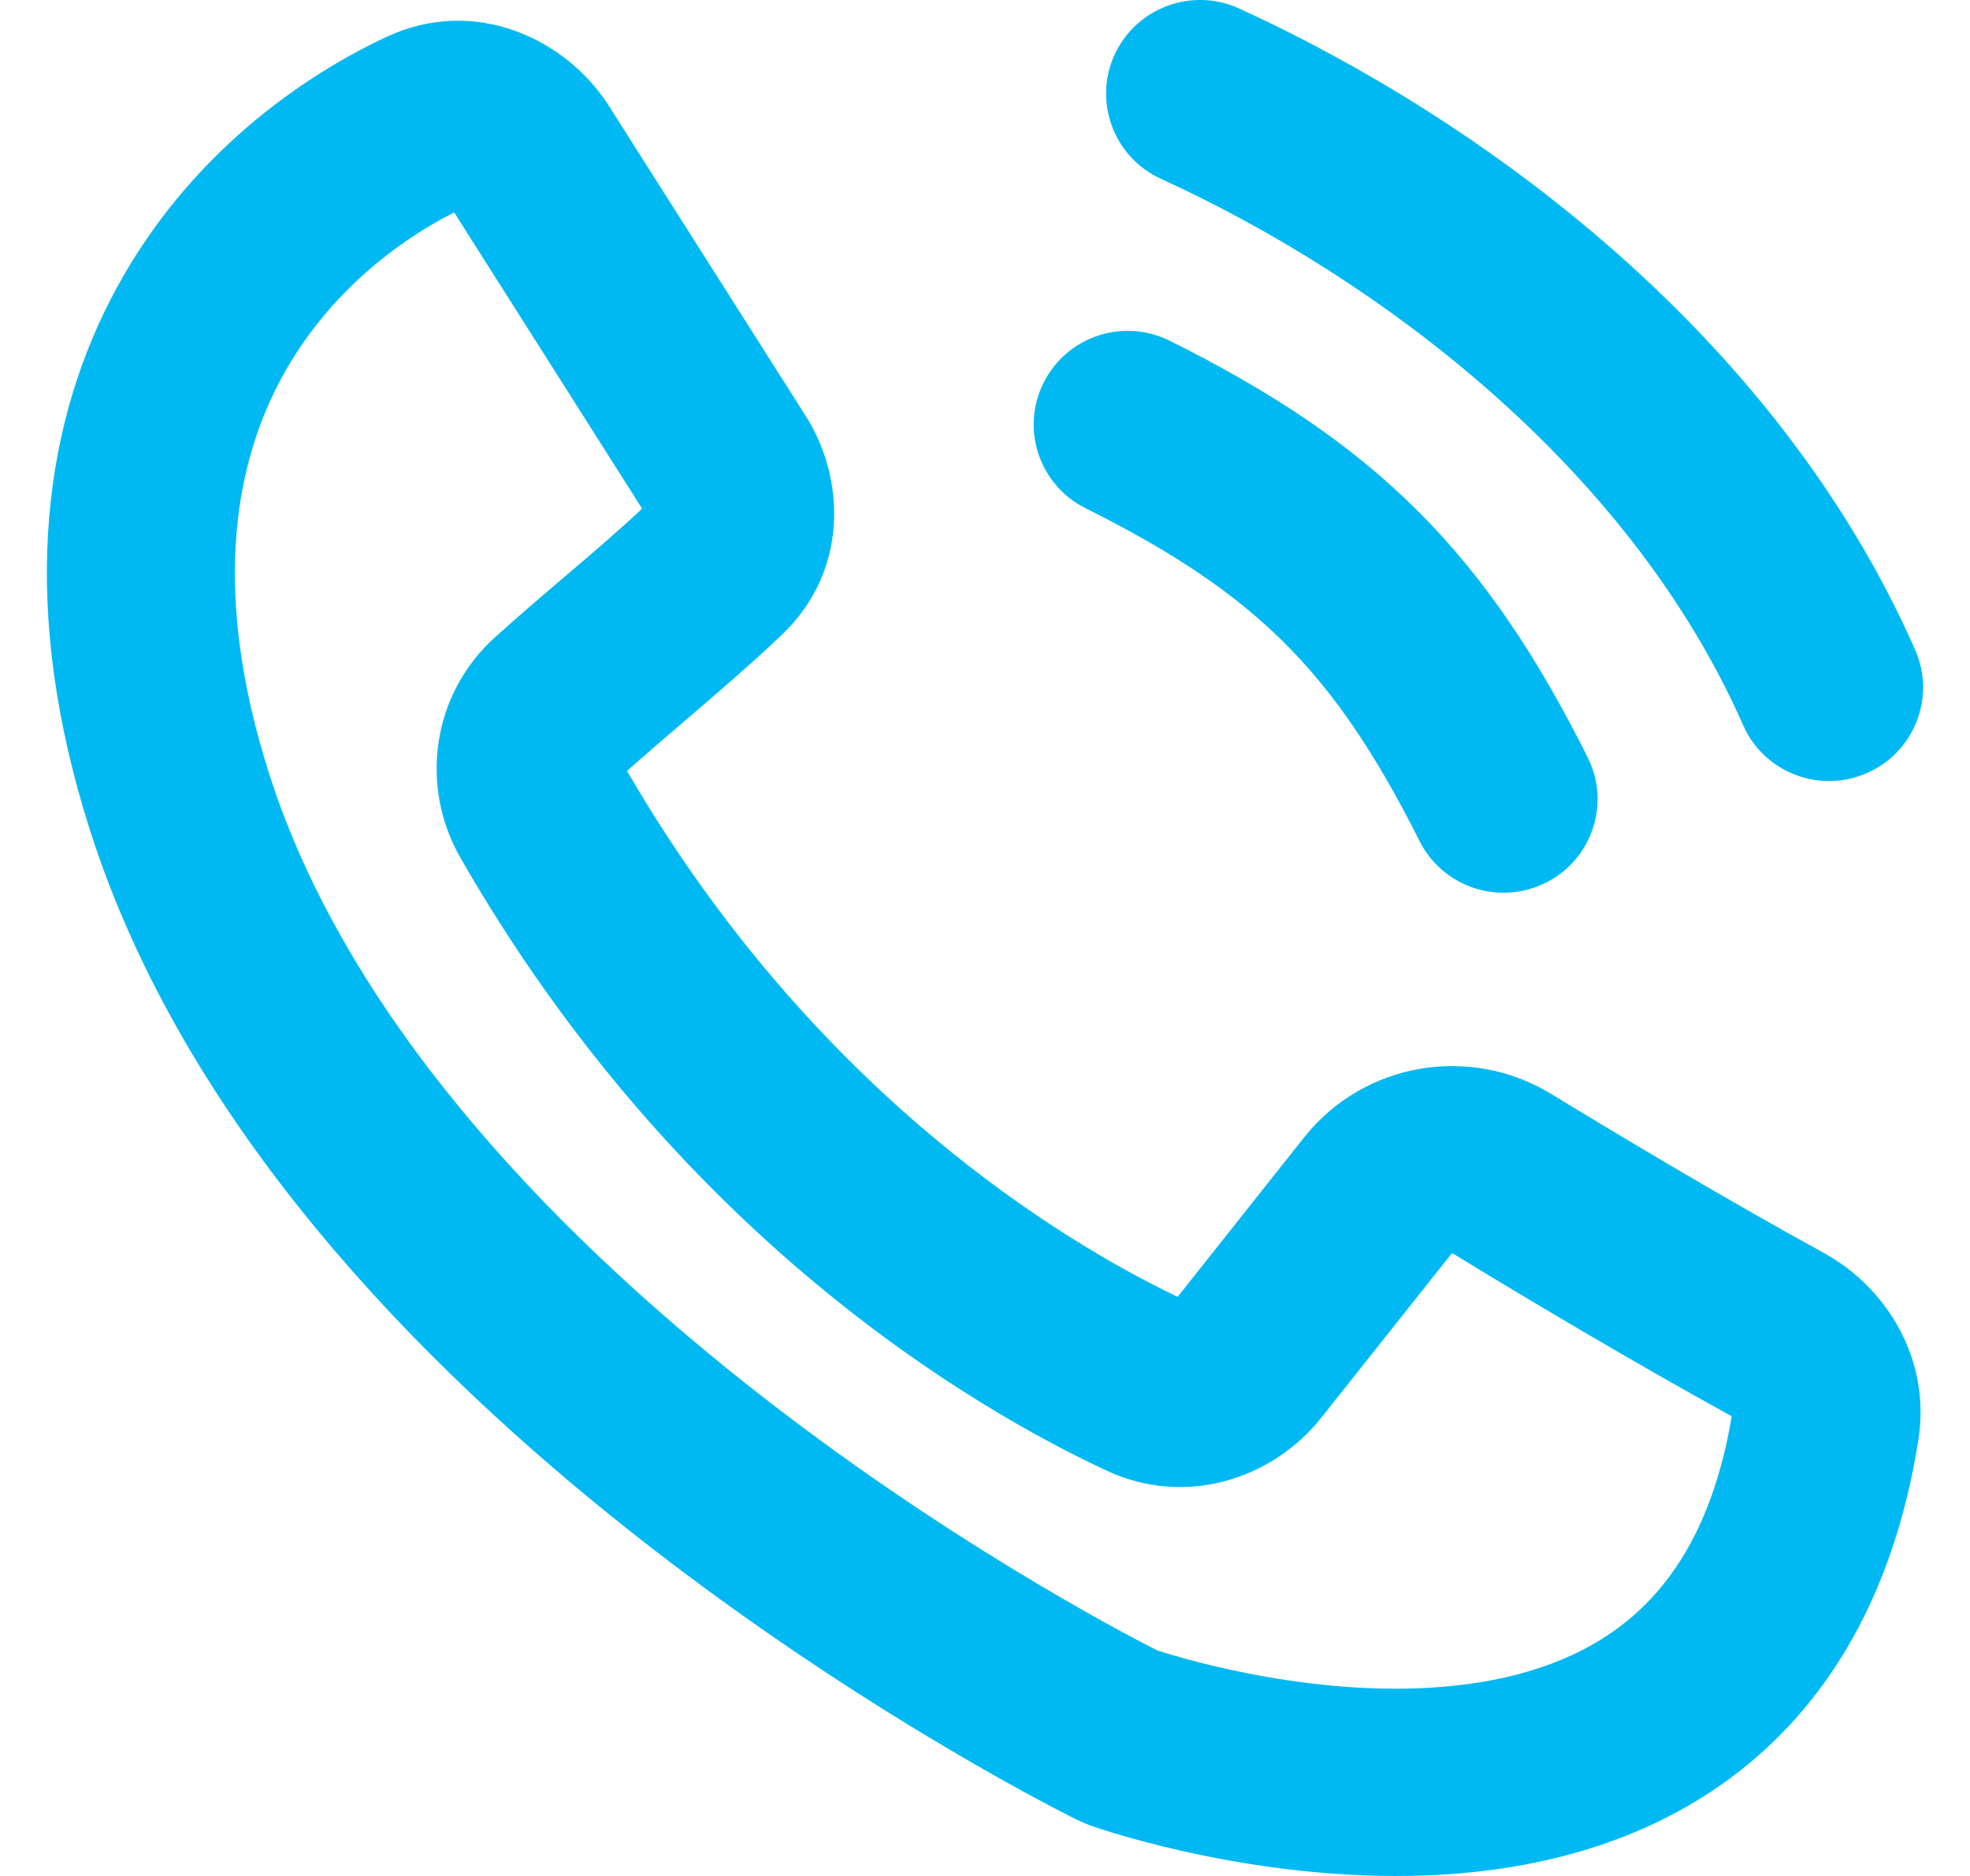
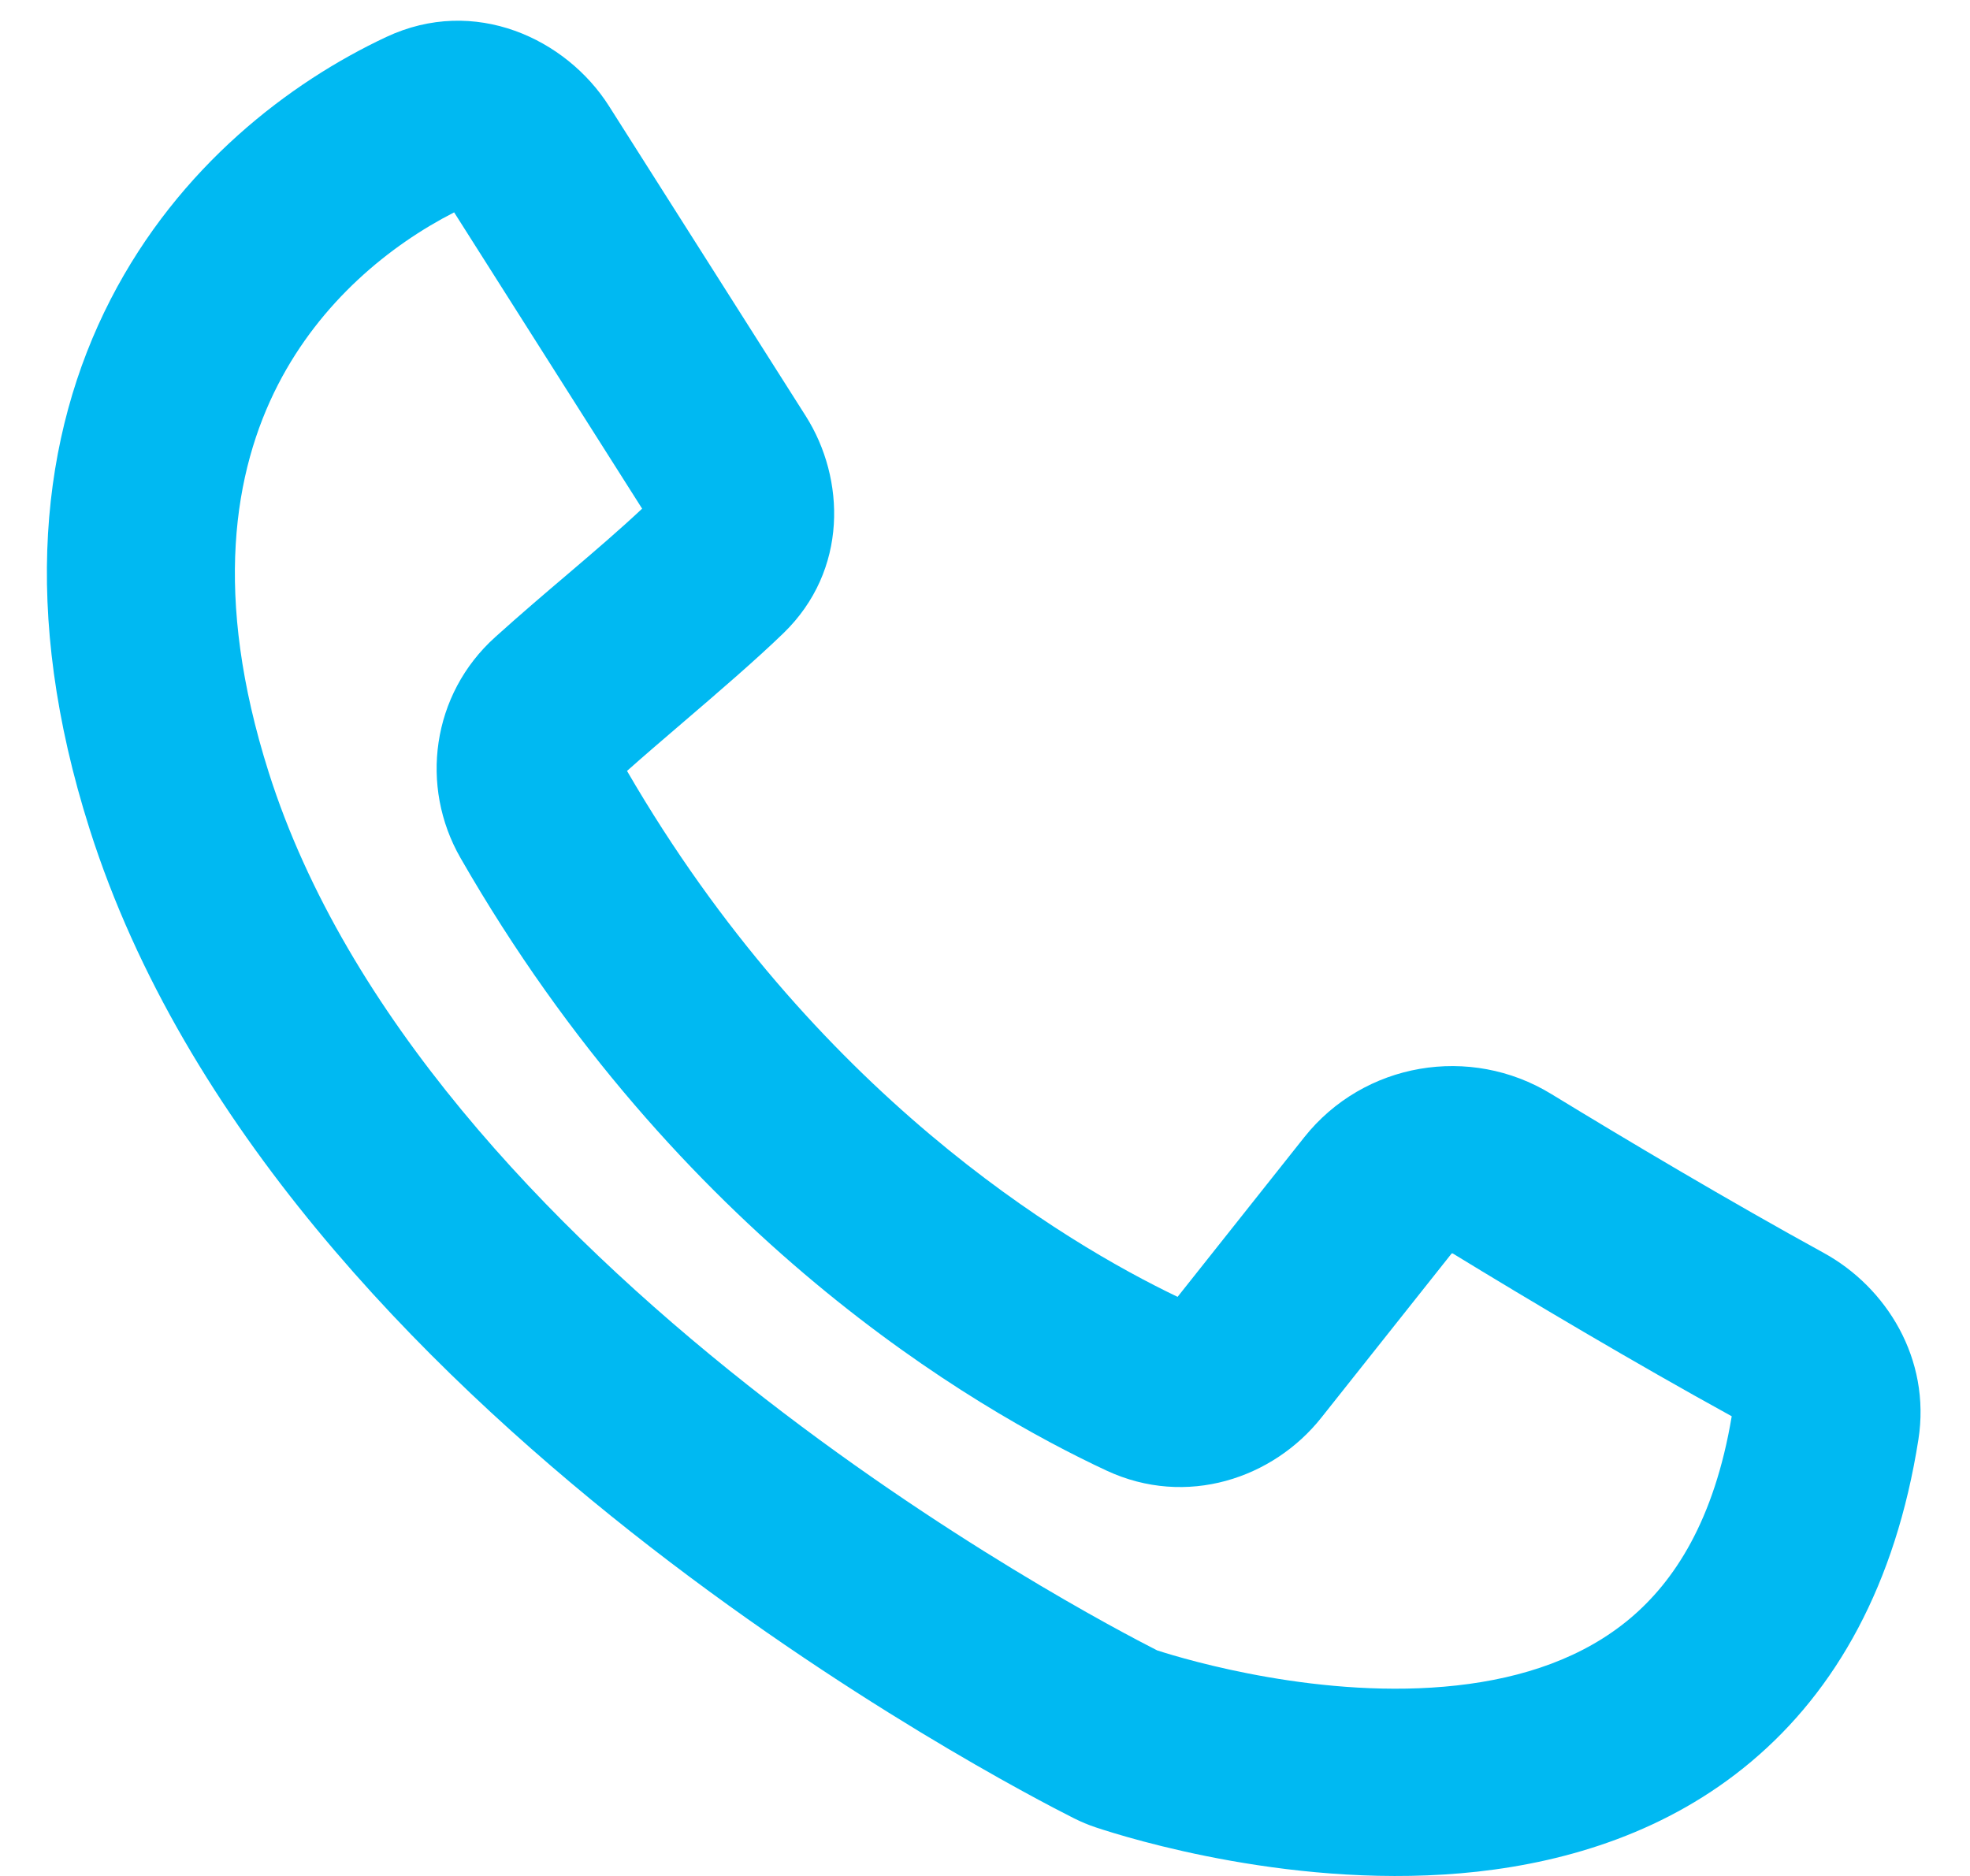
<svg xmlns="http://www.w3.org/2000/svg" width="21" height="20" viewBox="0 0 21 20" fill="none">
  <path fill-rule="evenodd" clip-rule="evenodd" d="M4.798 2.197L4.799 2.198L4.798 2.197ZM4.841 2.264L6.845 5.423C6.603 5.65 6.339 5.876 6.055 6.118C5.81 6.326 5.551 6.547 5.278 6.793C4.601 7.403 4.471 8.384 4.909 9.147C7.224 13.182 10.382 15.019 11.795 15.678C12.647 16.075 13.572 15.762 14.086 15.113L15.474 13.364C15.474 13.364 15.475 13.363 15.477 13.363C15.479 13.362 15.483 13.363 15.483 13.363C15.483 13.363 15.486 13.363 15.489 13.365C16.297 13.859 17.425 14.53 18.46 15.099C18.274 16.211 17.847 16.859 17.376 17.255C16.881 17.671 16.241 17.89 15.528 17.969C14.103 18.127 12.656 17.699 12.335 17.595C11.981 17.415 10.041 16.404 7.967 14.764C5.829 13.073 3.685 10.82 2.865 8.236C2.266 6.348 2.492 5.019 2.963 4.102C3.418 3.216 4.155 2.615 4.841 2.264ZM4.116 0.395C5.06 -0.049 6.037 0.414 6.492 1.131L8.589 4.435C9.013 5.103 9.042 6.08 8.353 6.749C8.058 7.035 7.647 7.388 7.264 7.716C7.054 7.896 6.853 8.068 6.684 8.219C8.677 11.655 11.341 13.245 12.553 13.826L13.902 12.126C14.539 11.323 15.673 11.135 16.536 11.663C17.335 12.151 18.439 12.808 19.44 13.357C20.108 13.723 20.585 14.486 20.45 15.347C20.207 16.894 19.572 18.021 18.668 18.781C17.779 19.529 16.719 19.846 15.749 19.954C13.84 20.165 12.015 19.593 11.681 19.482C11.597 19.454 11.527 19.424 11.452 19.387C11.094 19.207 8.985 18.117 6.722 16.328C4.482 14.557 1.957 11.996 0.955 8.838C0.218 6.519 0.436 4.638 1.179 3.192C1.909 1.772 3.091 0.876 4.116 0.395Z" fill="#00B9F2" />
-   <path fill-rule="evenodd" clip-rule="evenodd" d="M13.21 0.091C12.708 -0.139 12.113 0.081 11.882 0.582C11.652 1.083 11.872 1.676 12.375 1.906C14.701 2.97 17.364 4.97 18.581 7.73C18.803 8.235 19.394 8.464 19.901 8.242C20.407 8.021 20.638 7.432 20.415 6.927C18.929 3.555 15.787 1.27 13.21 0.091ZM12.469 3.633C11.974 3.386 11.372 3.586 11.125 4.08C10.877 4.573 11.078 5.172 11.573 5.419C12.514 5.888 13.166 6.33 13.692 6.854C14.218 7.378 14.661 8.028 15.132 8.966C15.379 9.459 15.981 9.659 16.476 9.412C16.971 9.166 17.172 8.566 16.924 8.073C16.393 7.014 15.835 6.166 15.108 5.442C14.382 4.719 13.531 4.162 12.469 3.633Z" fill="#00B9F2" />
</svg>